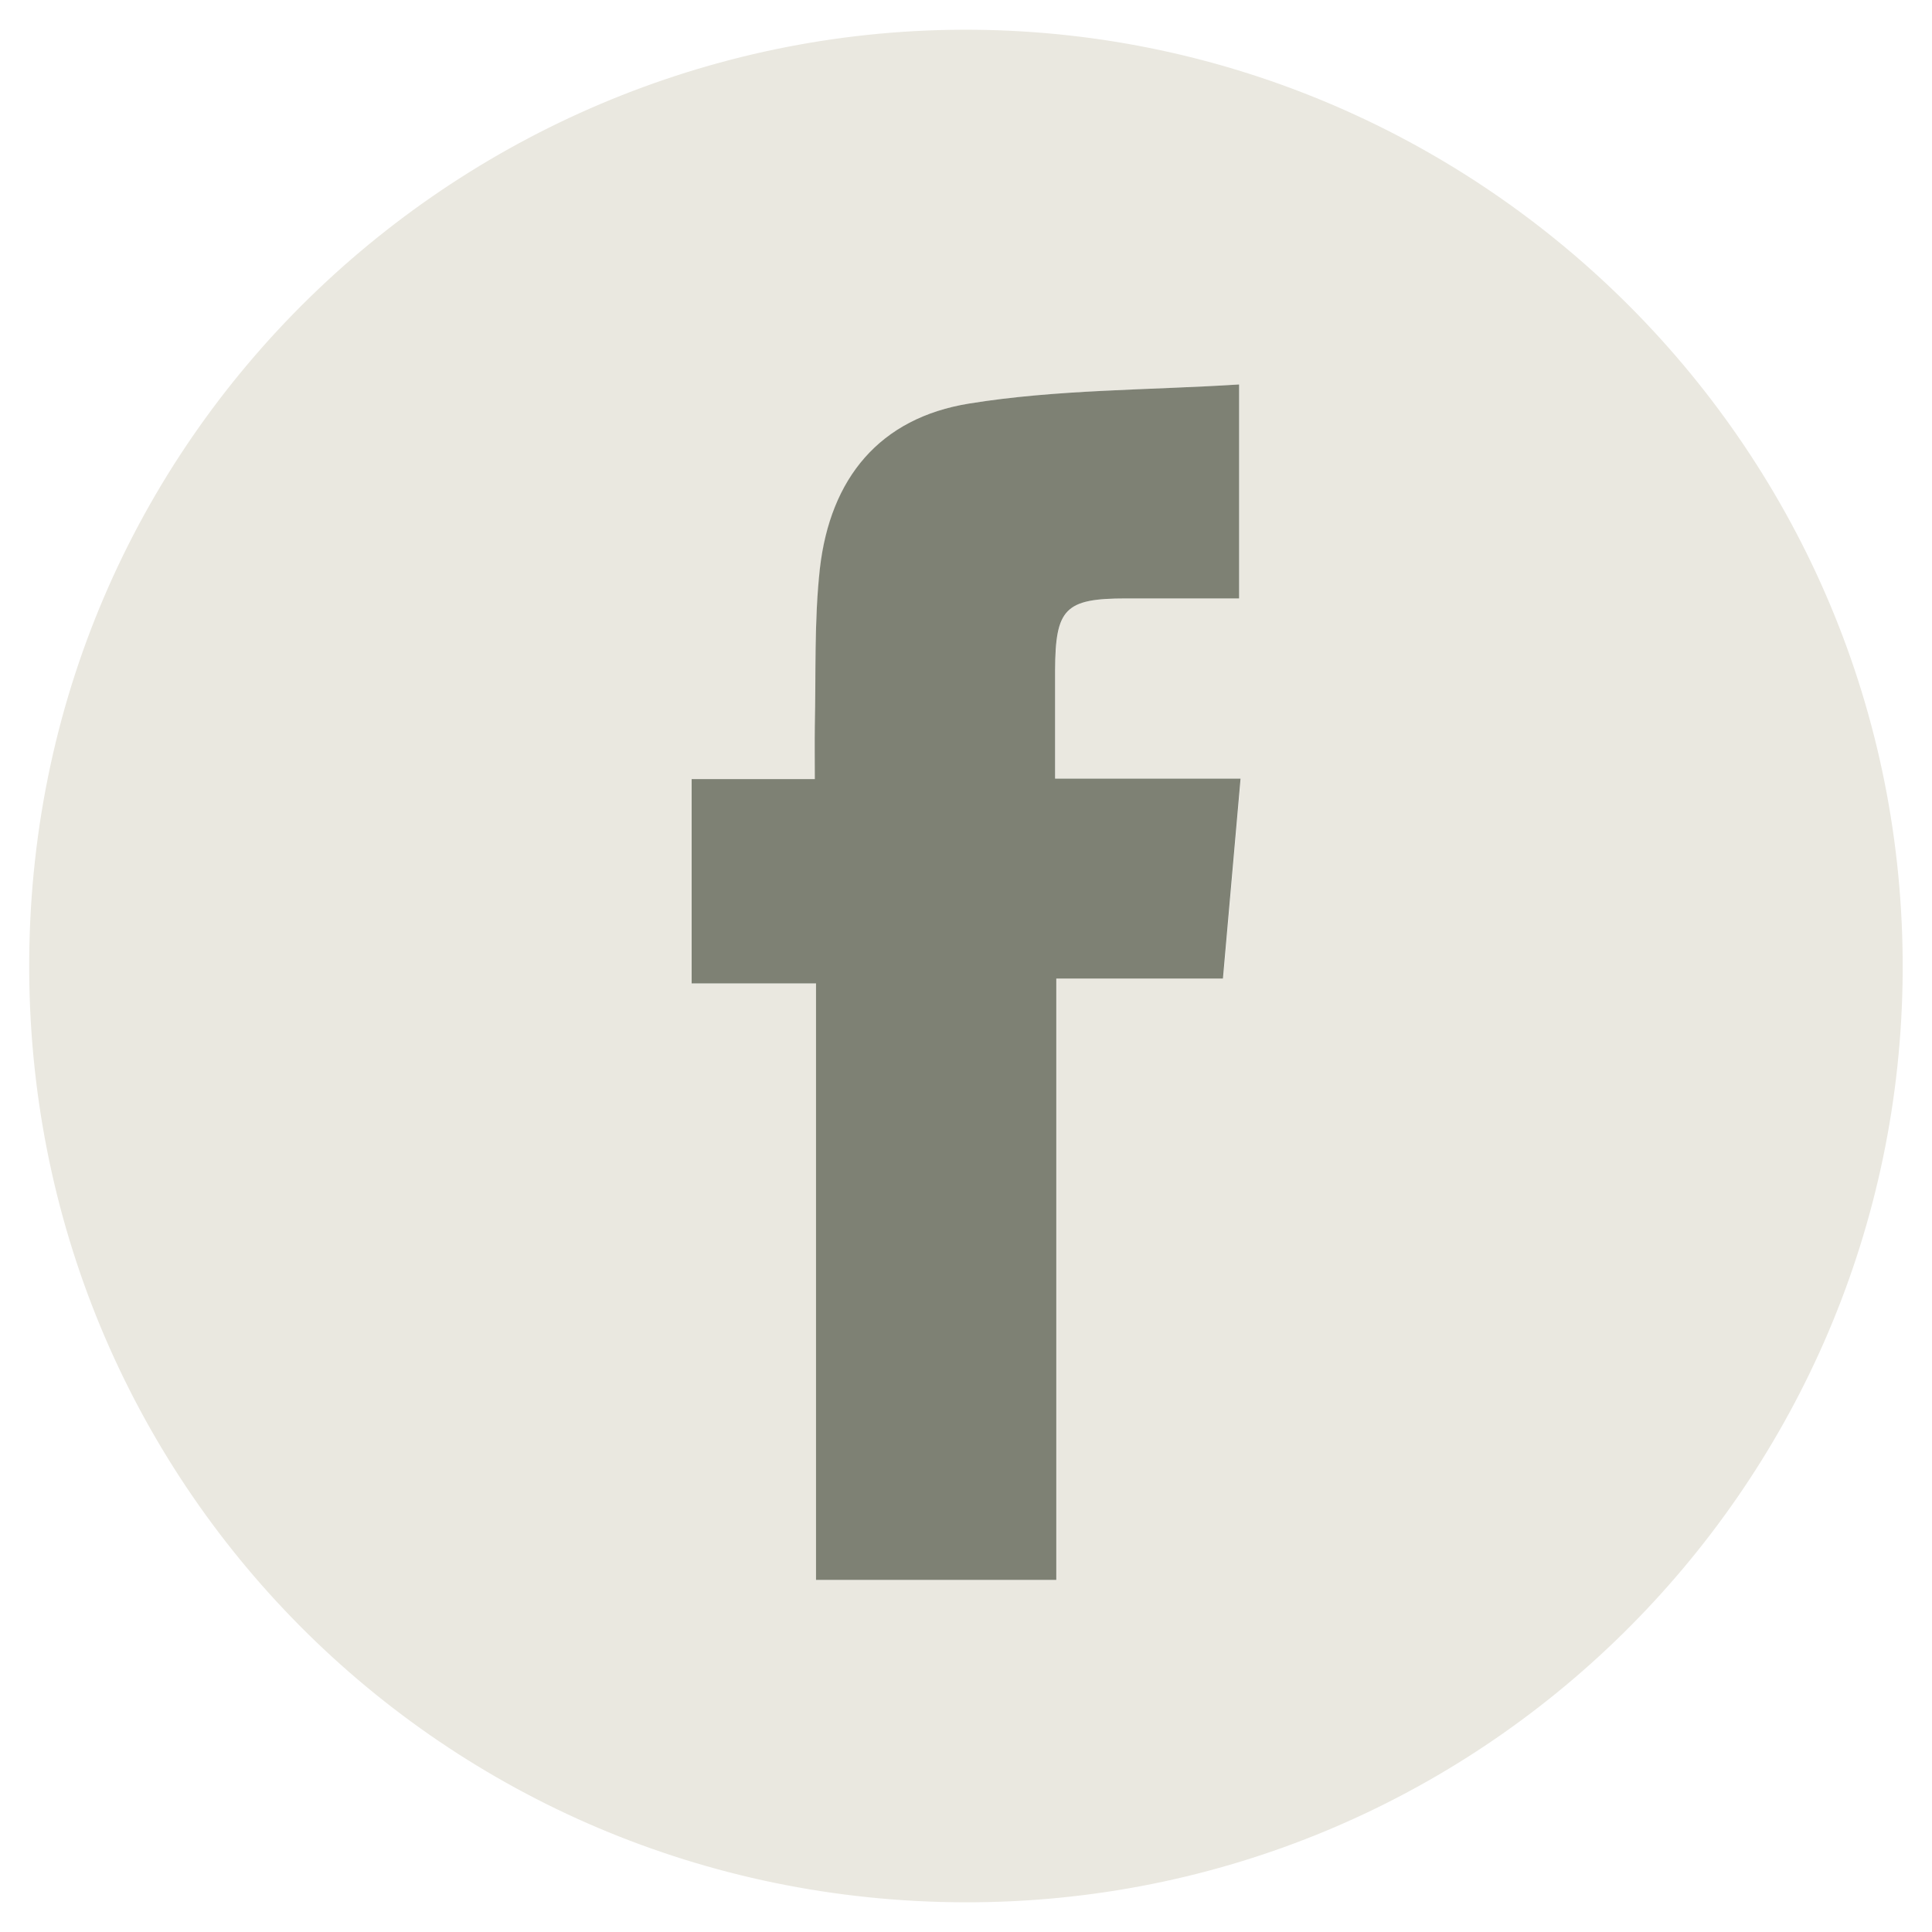
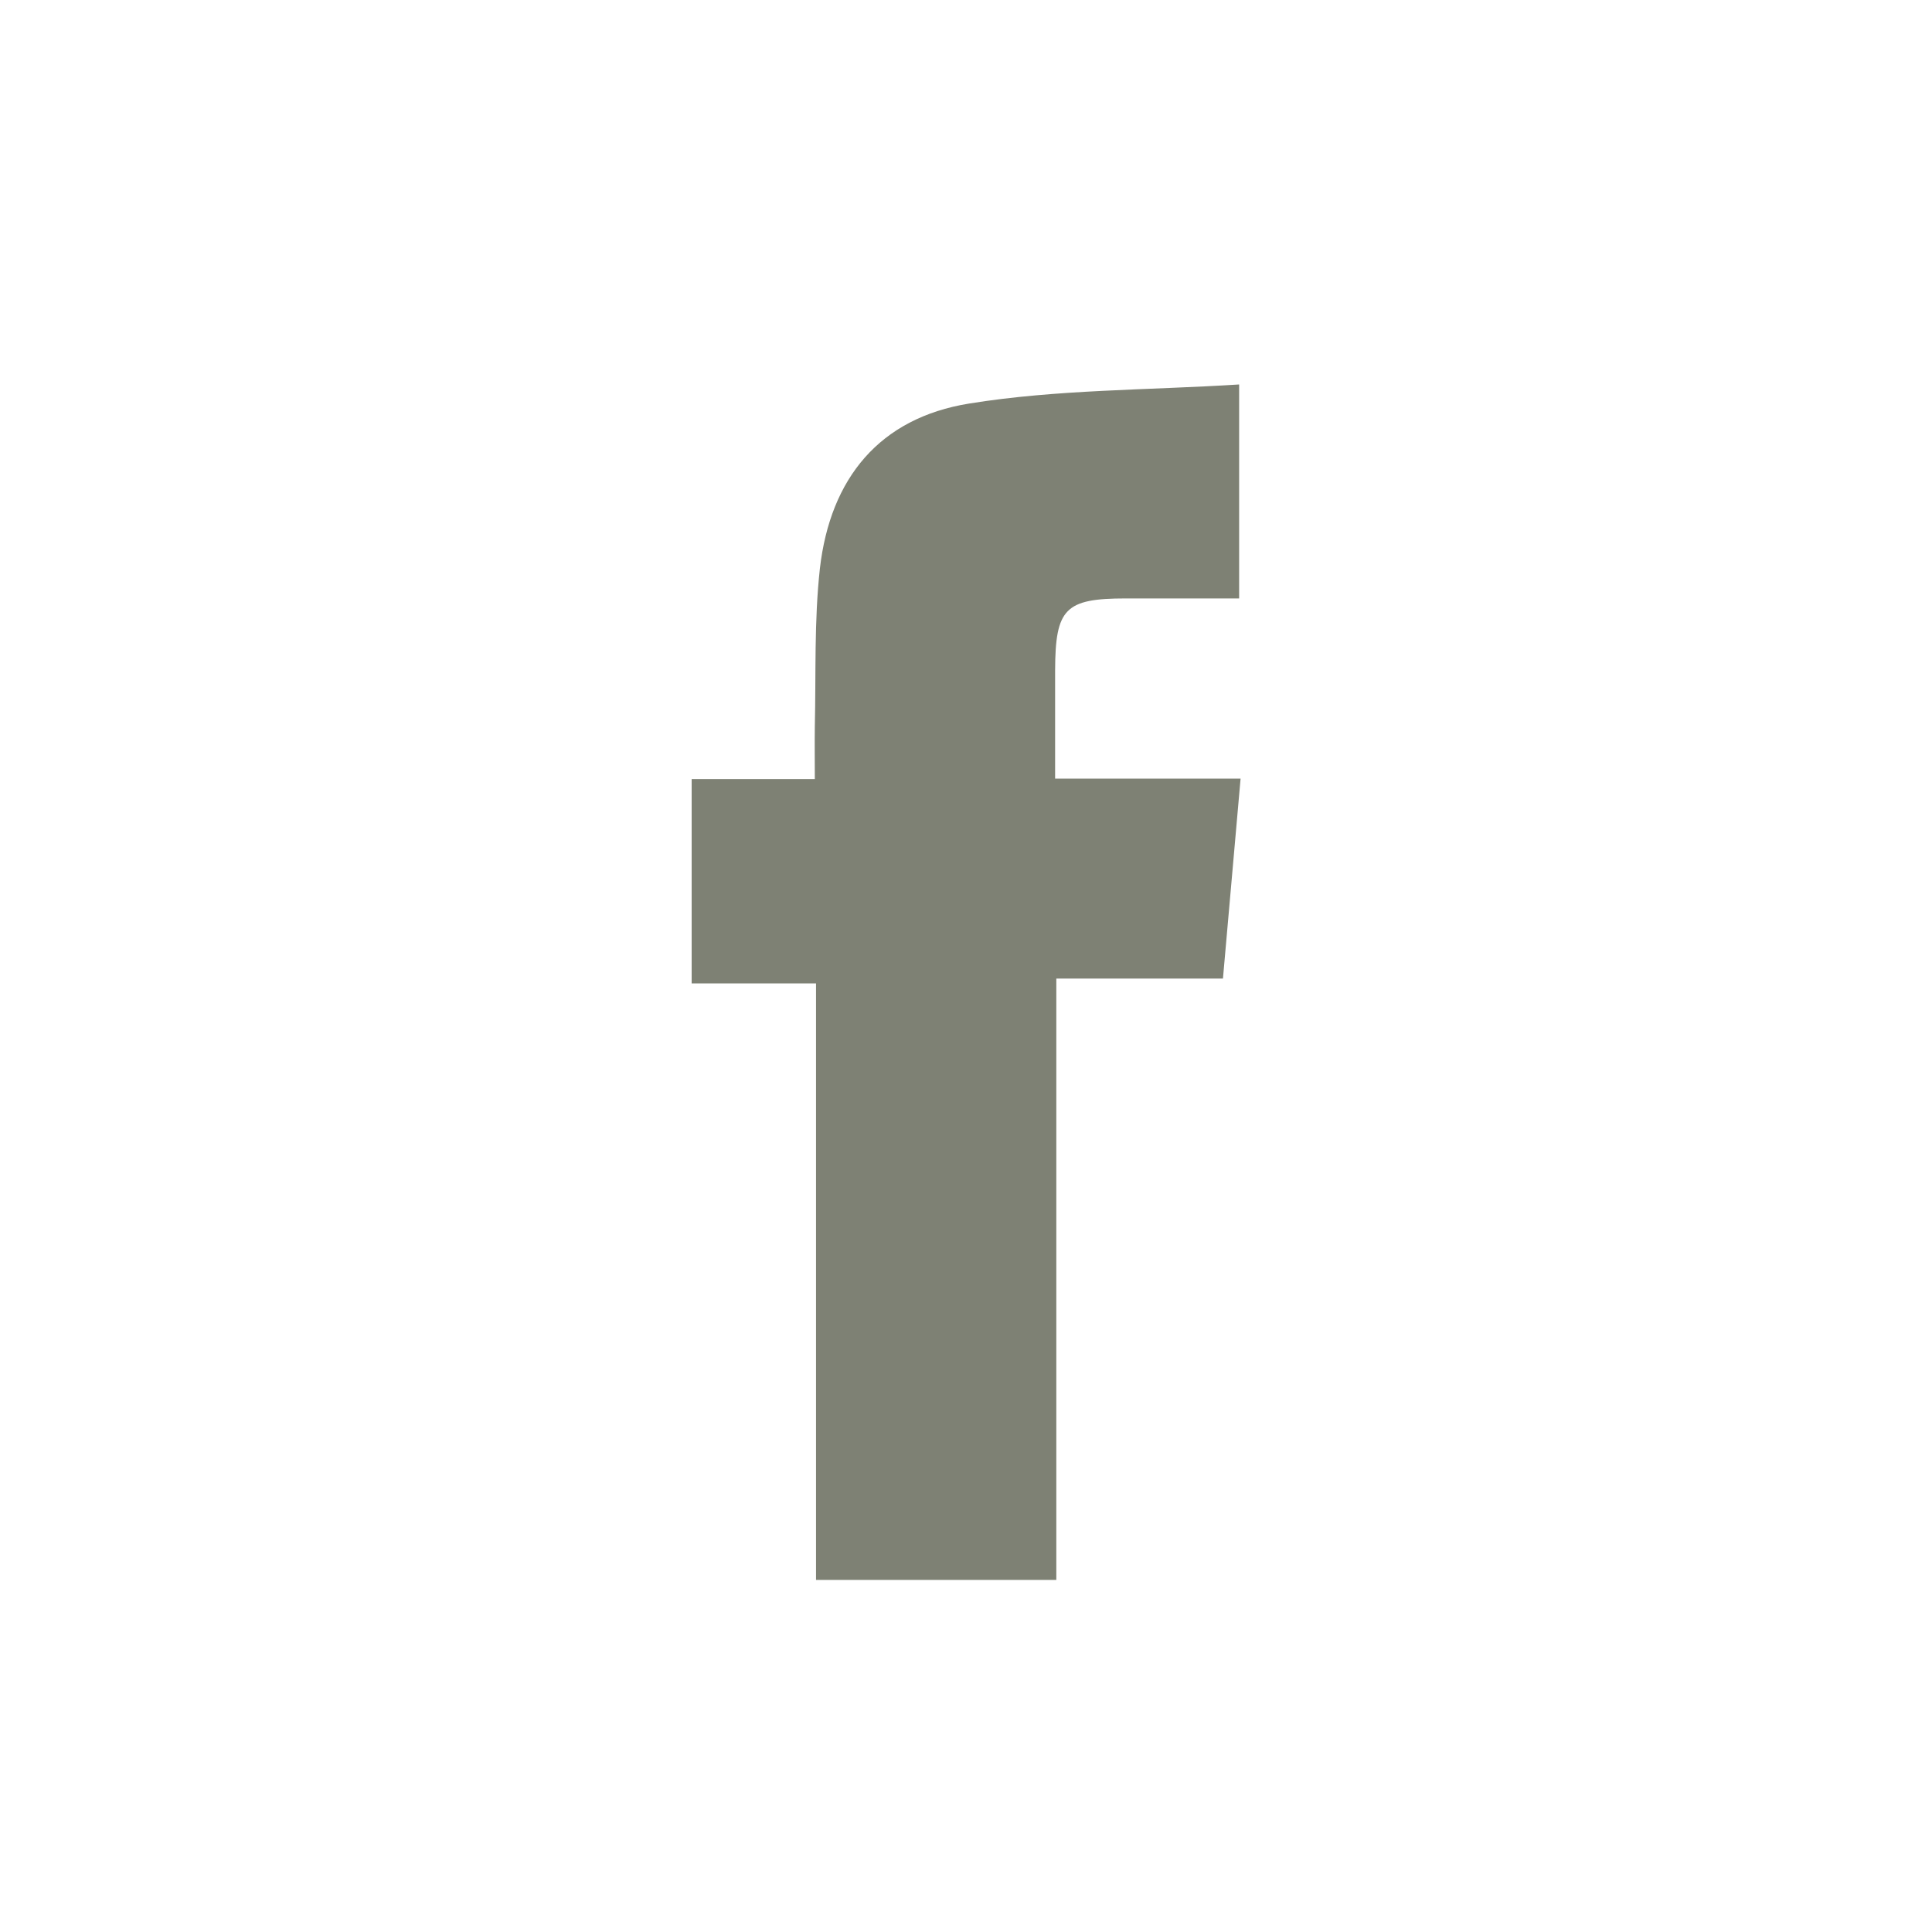
<svg xmlns="http://www.w3.org/2000/svg" id="Layer_1" data-name="Layer 1" viewBox="0 0 80 80">
  <defs>
    <style>
      .cls-1 {
        fill: #eae8e0;
      }

      .cls-2 {
        fill: #7e8174;
      }
    </style>
  </defs>
-   <path class="cls-1" d="M39.94,78.77c-21.56-.05-38.88-17.41-38.73-39.04C1.36,17.55,19.71.78,40.84,1.24c21,.46,38.33,17.84,37.94,39.5-.39,21.02-17.58,38.08-38.84,38.03ZM28.65,32.26v8.46h5.15v24.7h9.95v-24.9h6.9c.25-2.8.48-5.48.73-8.28h-7.68c0-1.57,0-3.03,0-4.49,0-2.55.41-2.97,2.93-2.97,1.57,0,3.13,0,4.69,0v-8.86c-3.79.24-7.53.2-11.18.79-3.71.6-5.75,3.09-6.18,6.83-.25,2.16-.16,4.36-.21,6.55-.02.7,0,1.4,0,2.17h-5.09Z" />
  <path class="cls-2" d="M28.65,32.26h5.09c0-.77-.01-1.47,0-2.17.05-2.18-.03-4.38.21-6.55.43-3.74,2.47-6.23,6.18-6.83,3.65-.59,7.39-.55,11.18-.79v8.86c-1.56,0-3.12,0-4.69,0-2.52,0-2.92.42-2.93,2.97,0,1.46,0,2.92,0,4.49h7.68c-.25,2.8-.48,5.47-.73,8.28h-6.9v24.9h-9.95v-24.7h-5.15v-8.46Z" />
</svg>